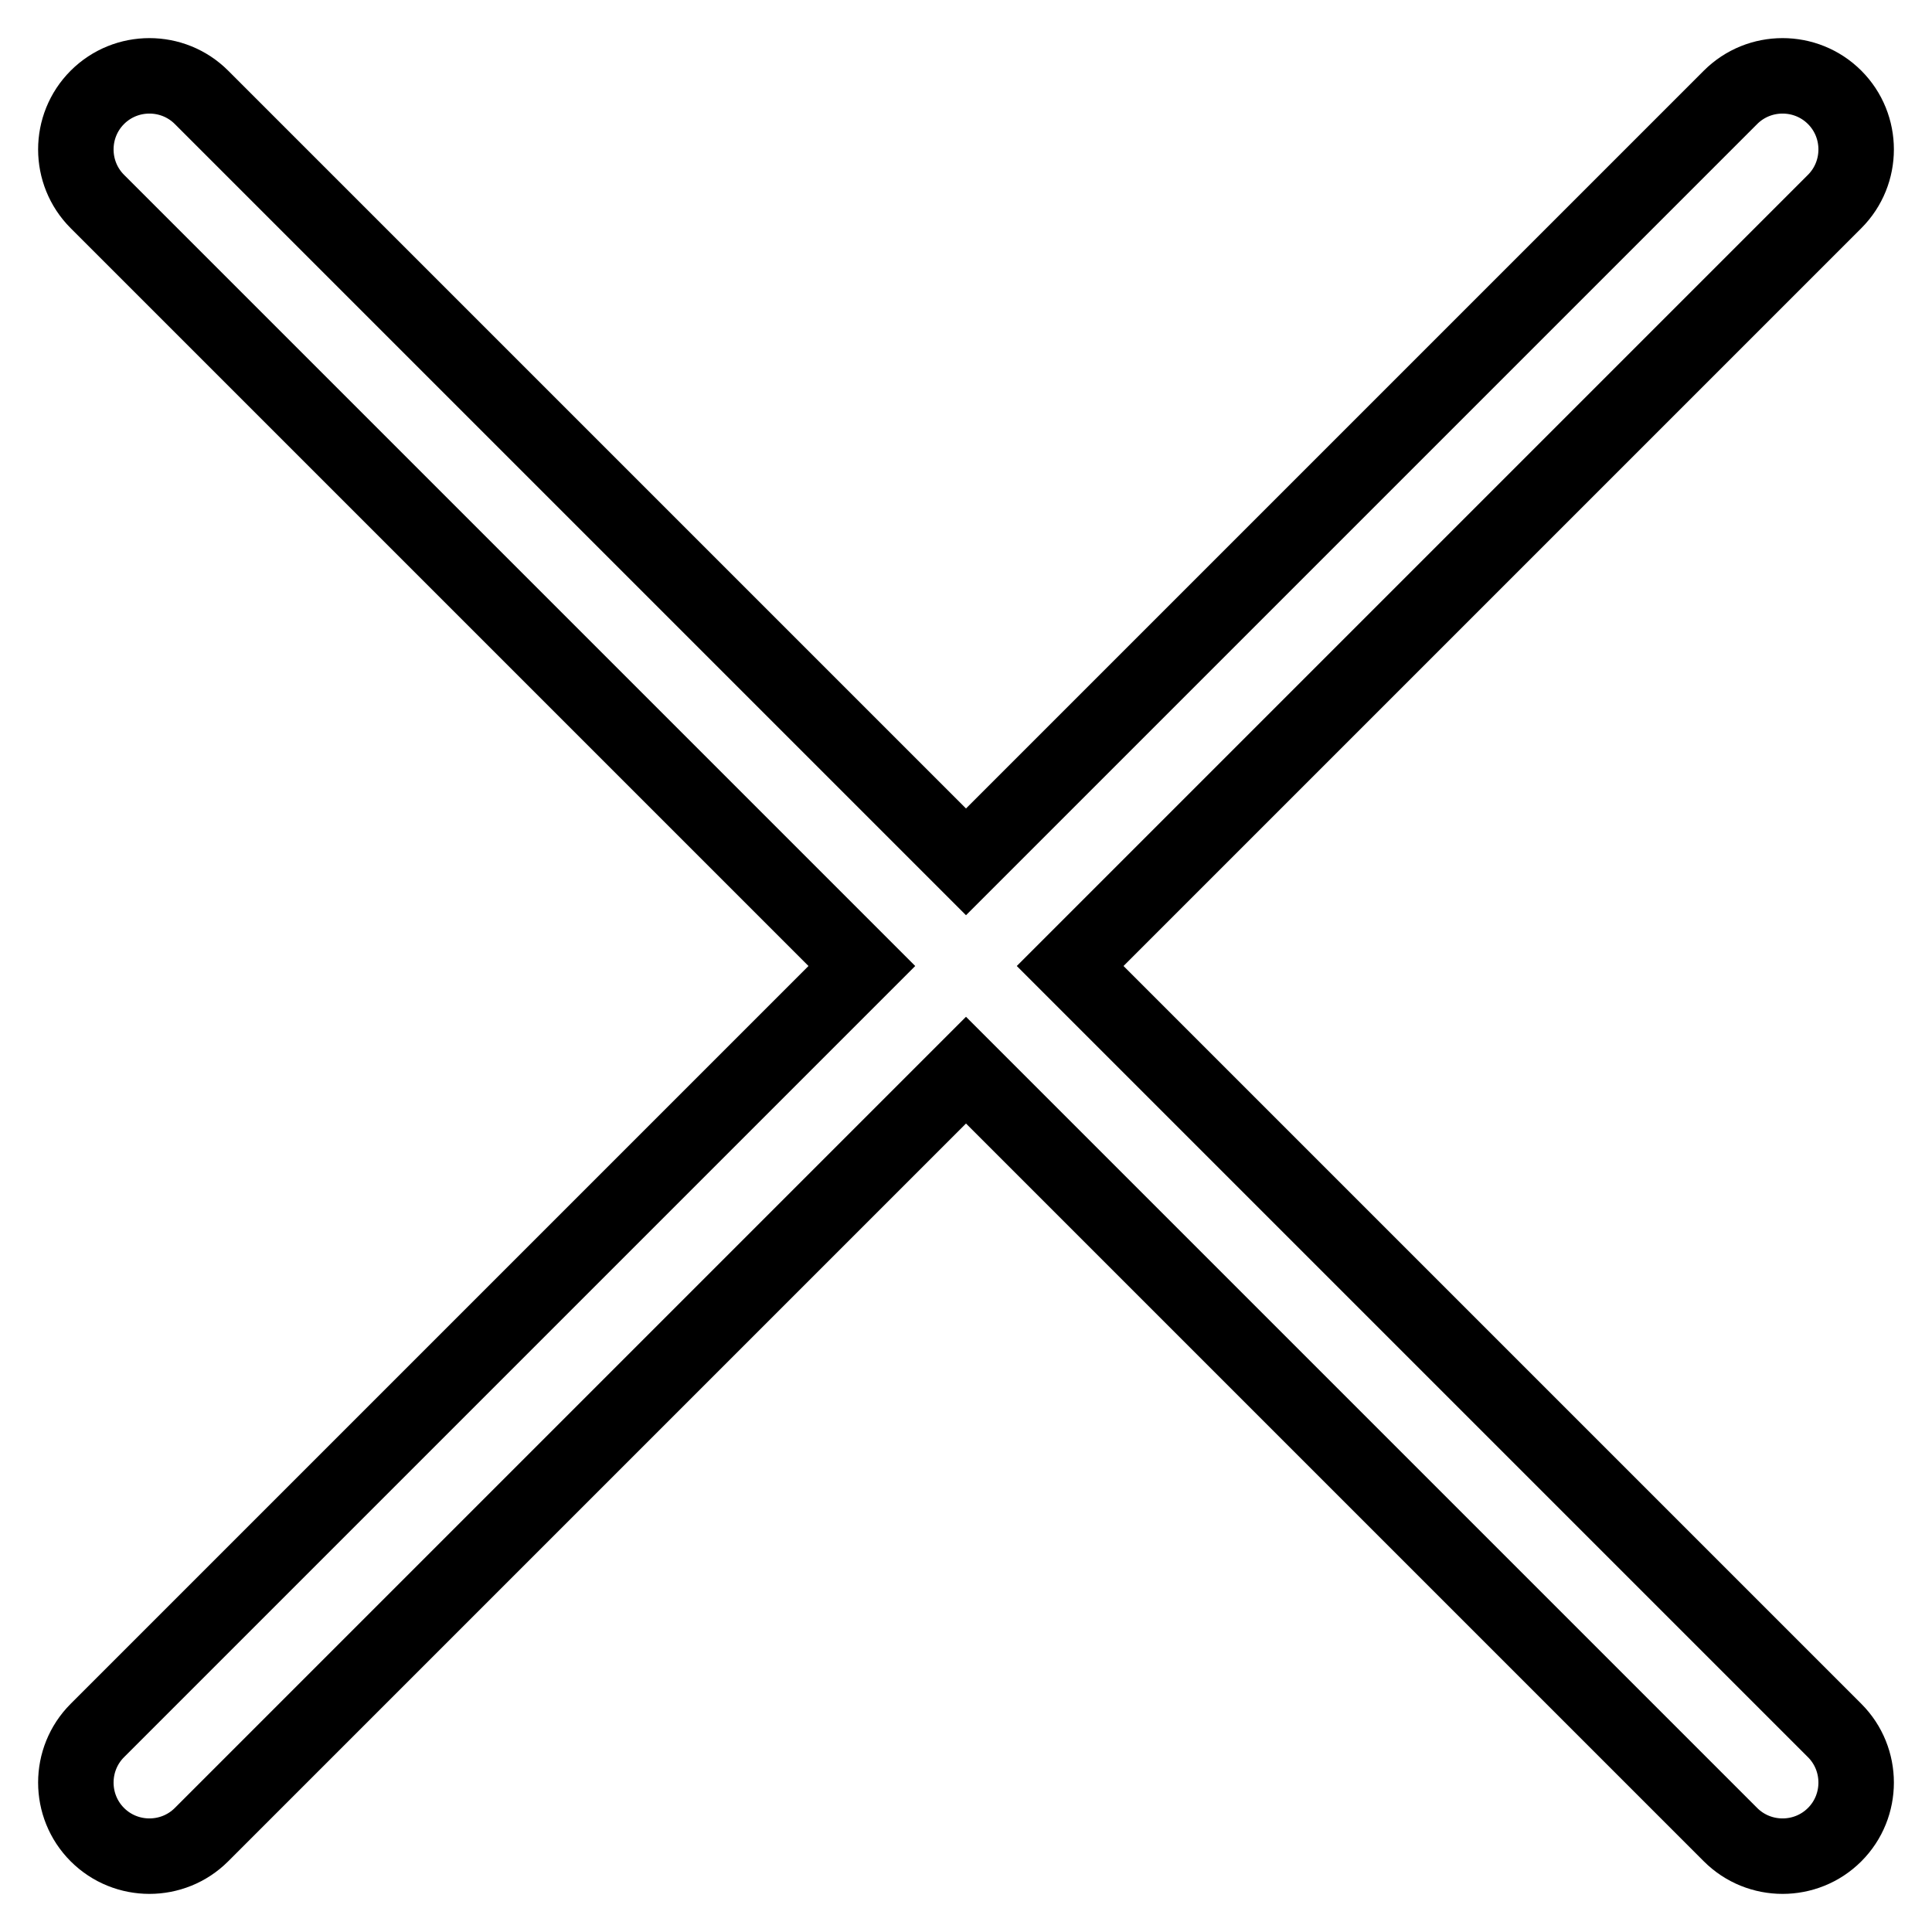
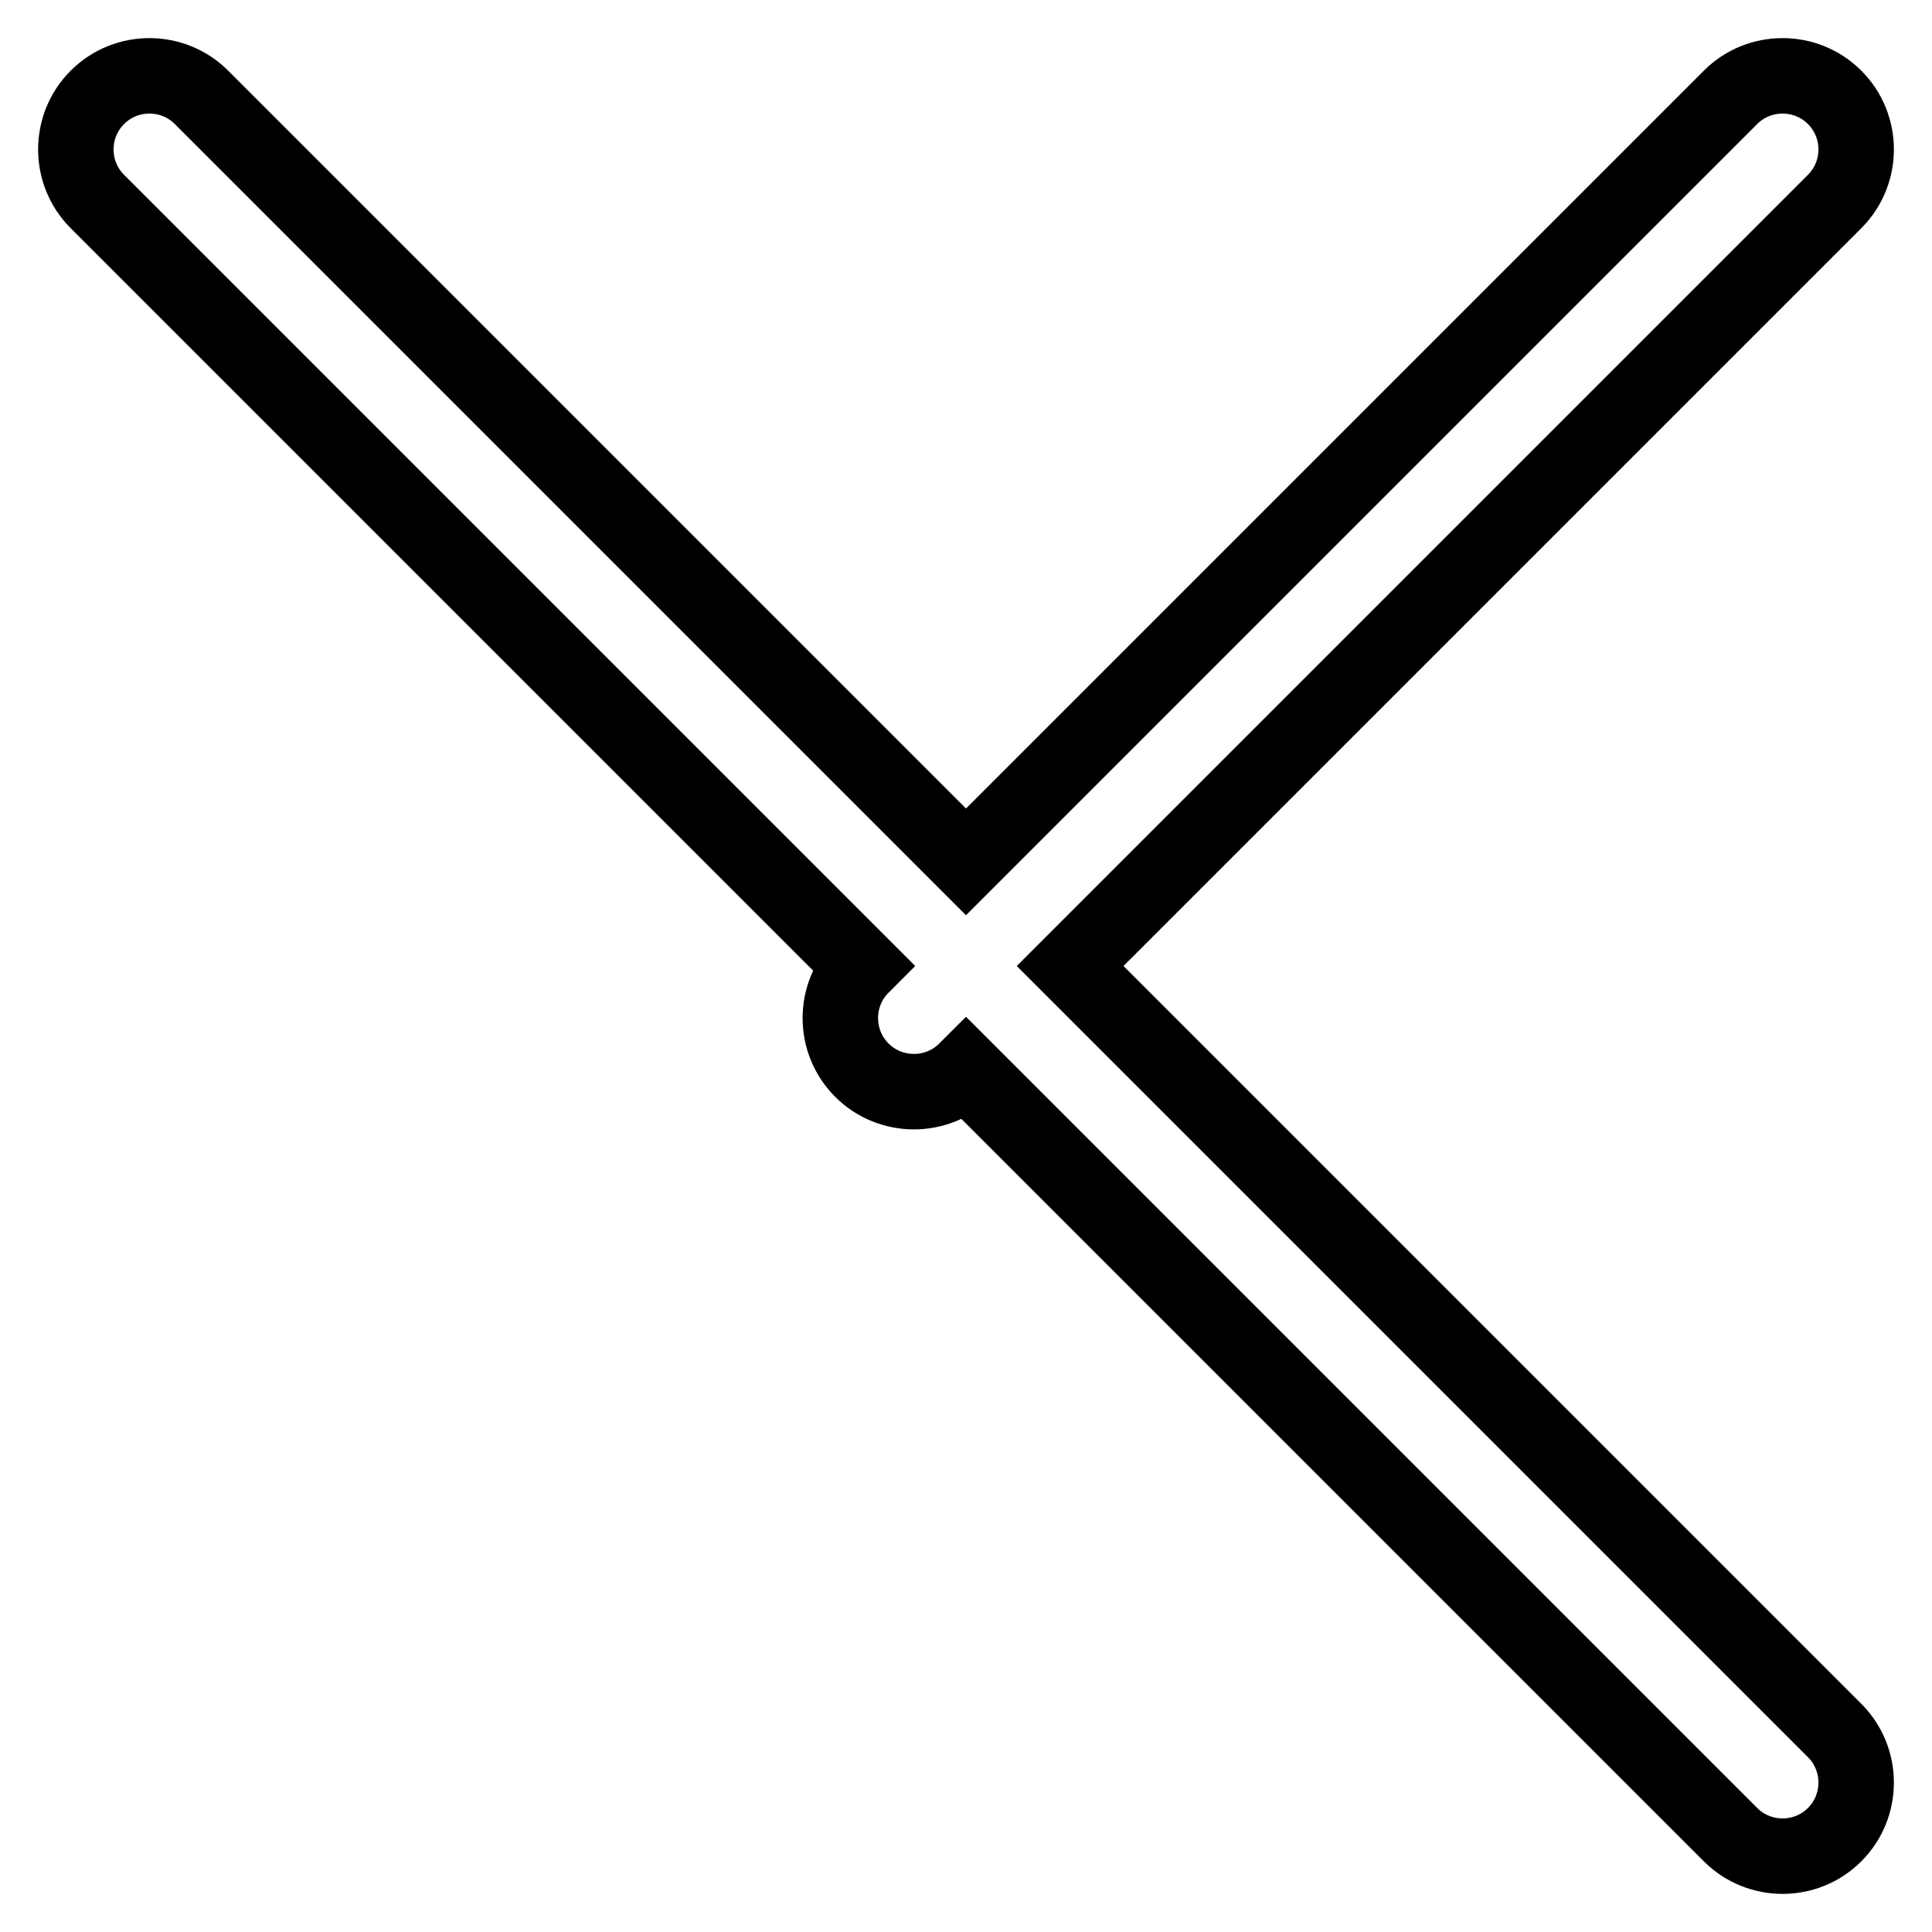
<svg xmlns="http://www.w3.org/2000/svg" version="1.1" x="0px" y="0px" viewBox="0 0 256 256" enable-background="new 0 0 256 256" xml:space="preserve">
  <g>
-     <path stroke-width="10" fill-opacity="0" stroke="#000000" d="M229.3,12.9L128,114.2L26.7,12.9c-3.8-3.8-10-3.8-13.8,0c-3.8,3.8-3.8,10,0,13.8L114.2,128L12.9,229.3 c-3.8,3.8-3.8,10,0,13.8c3.8,3.8,10,3.8,13.8,0L128,141.8l101.3,101.3c3.8,3.8,10,3.8,13.8,0c3.8-3.8,3.8-10,0-13.8L141.8,128 L243.1,26.7c3.8-3.8,3.8-10,0-13.8C239.3,9.1,233.1,9.1,229.3,12.9z" />
+     <path stroke-width="10" fill-opacity="0" stroke="#000000" d="M229.3,12.9L128,114.2L26.7,12.9c-3.8-3.8-10-3.8-13.8,0c-3.8,3.8-3.8,10,0,13.8L114.2,128c-3.8,3.8-3.8,10,0,13.8c3.8,3.8,10,3.8,13.8,0L128,141.8l101.3,101.3c3.8,3.8,10,3.8,13.8,0c3.8-3.8,3.8-10,0-13.8L141.8,128 L243.1,26.7c3.8-3.8,3.8-10,0-13.8C239.3,9.1,233.1,9.1,229.3,12.9z" />
  </g>
</svg>